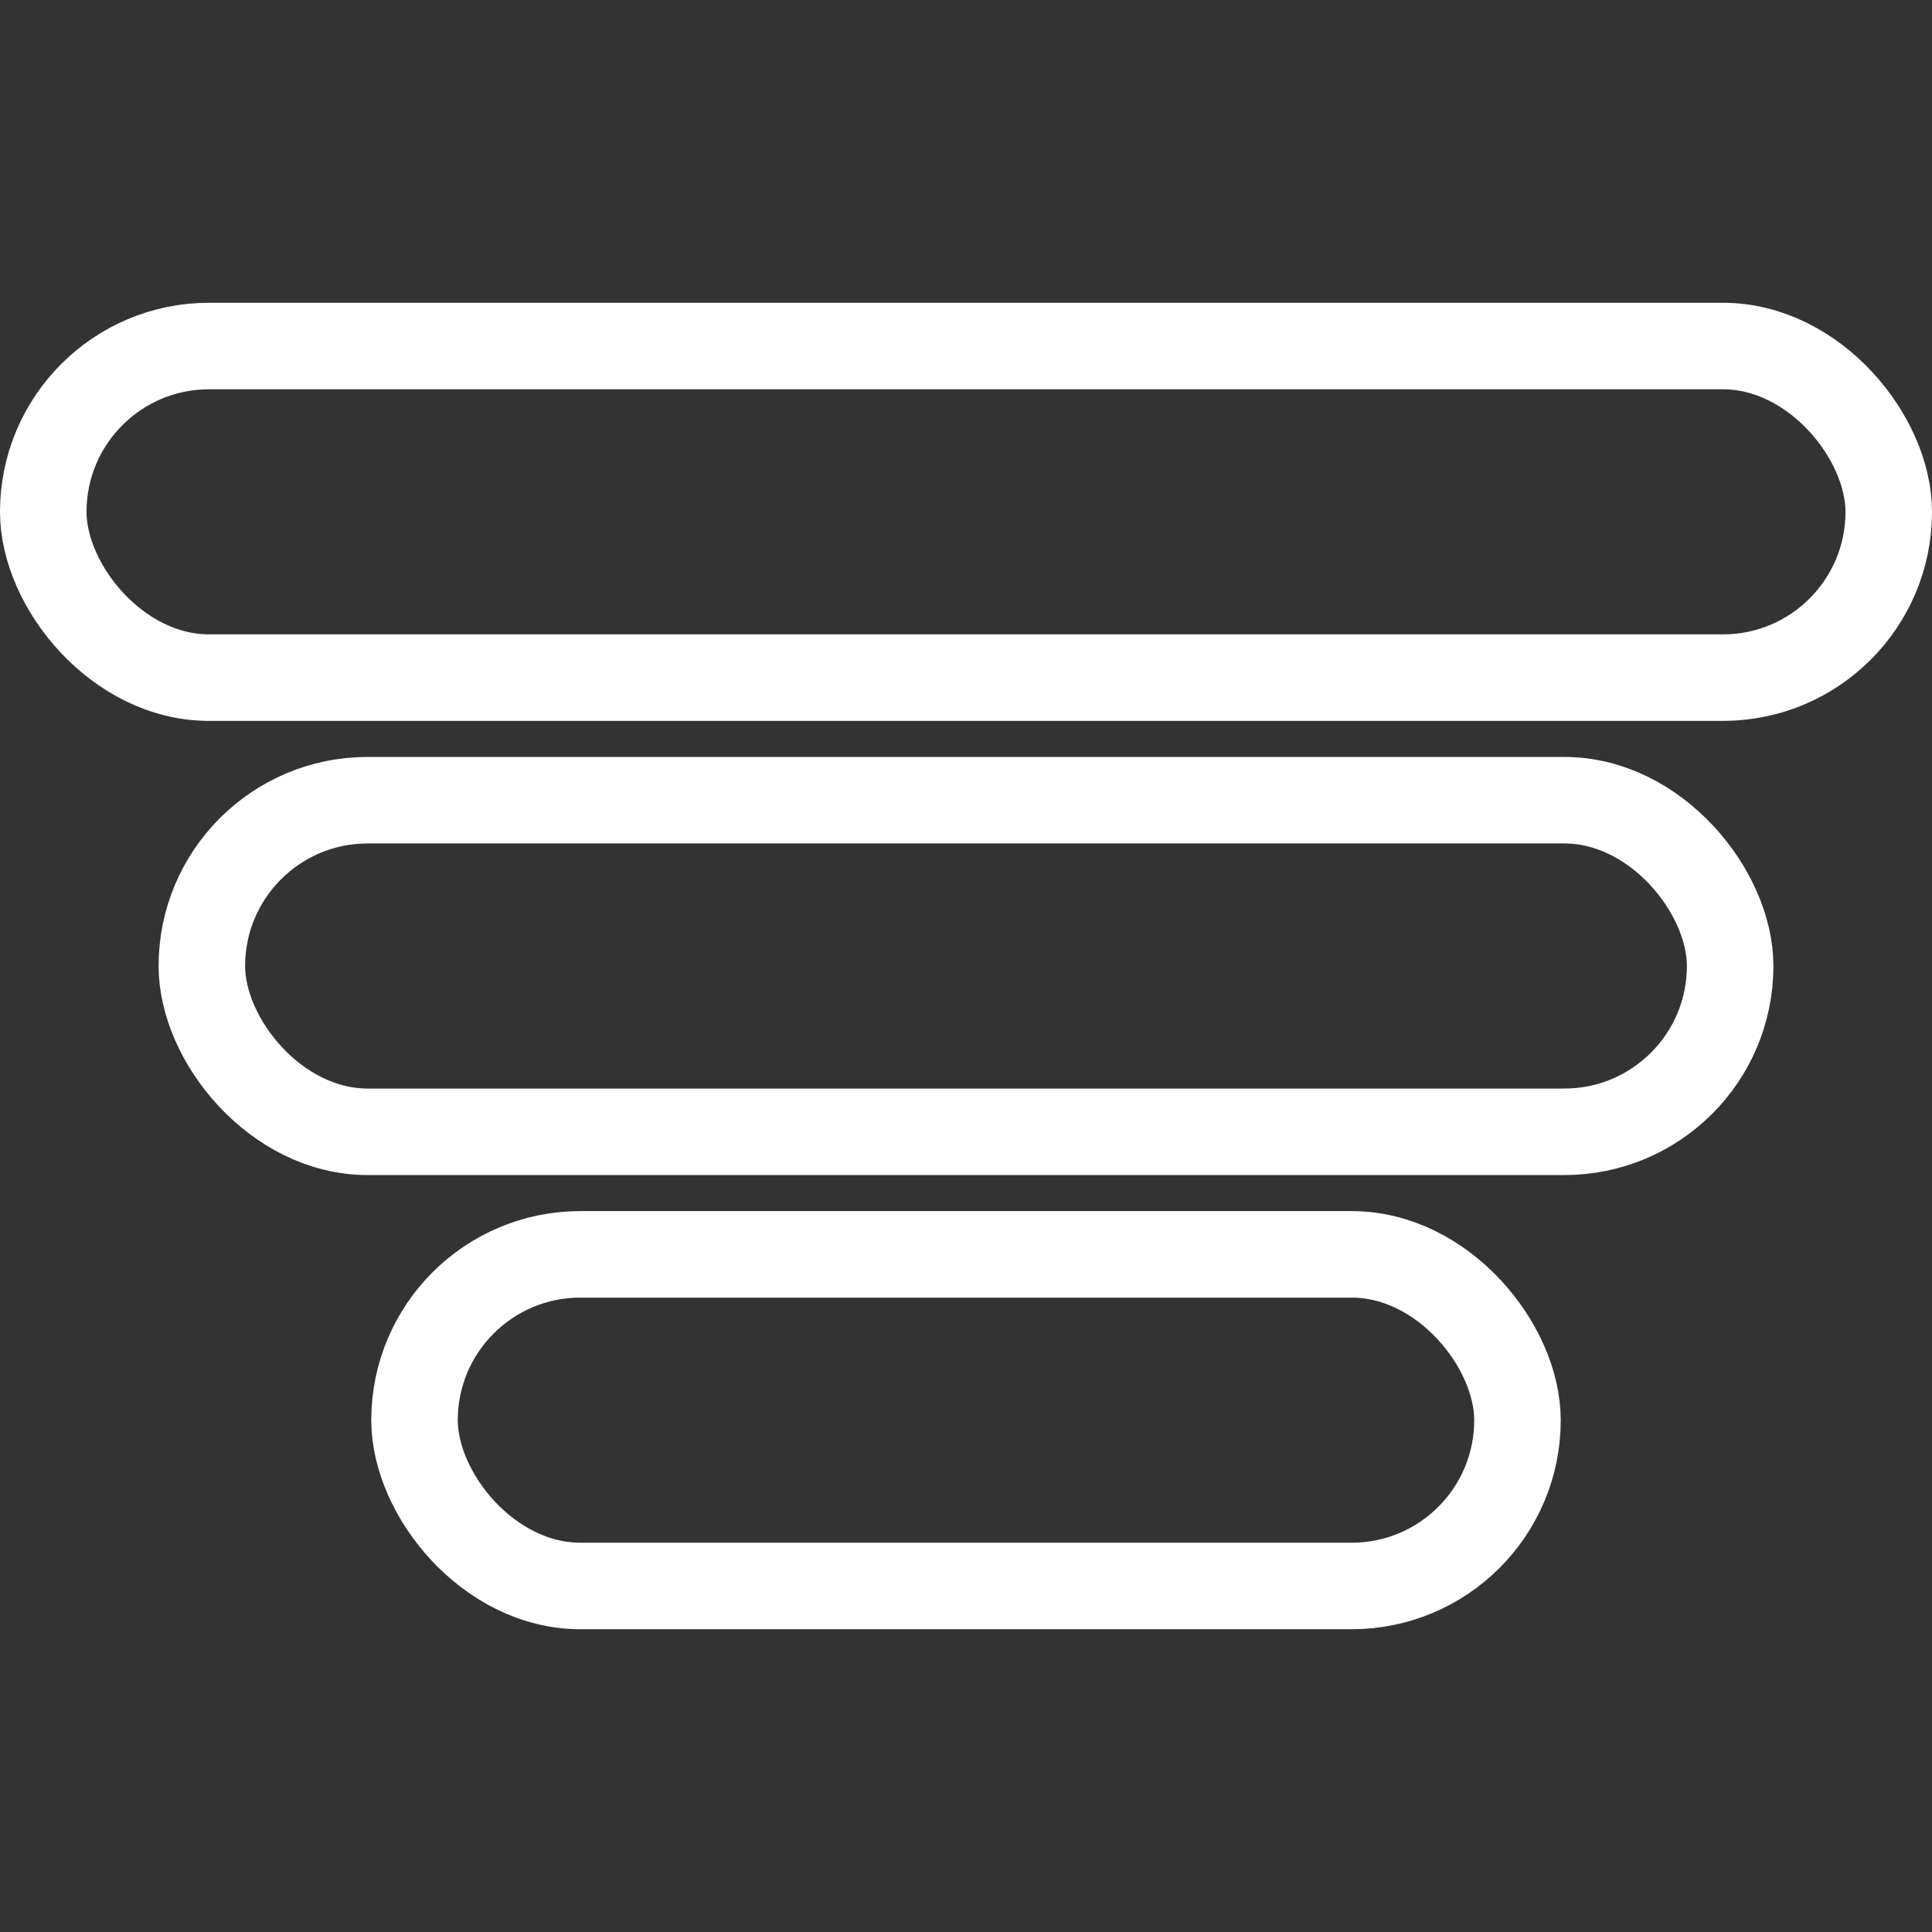
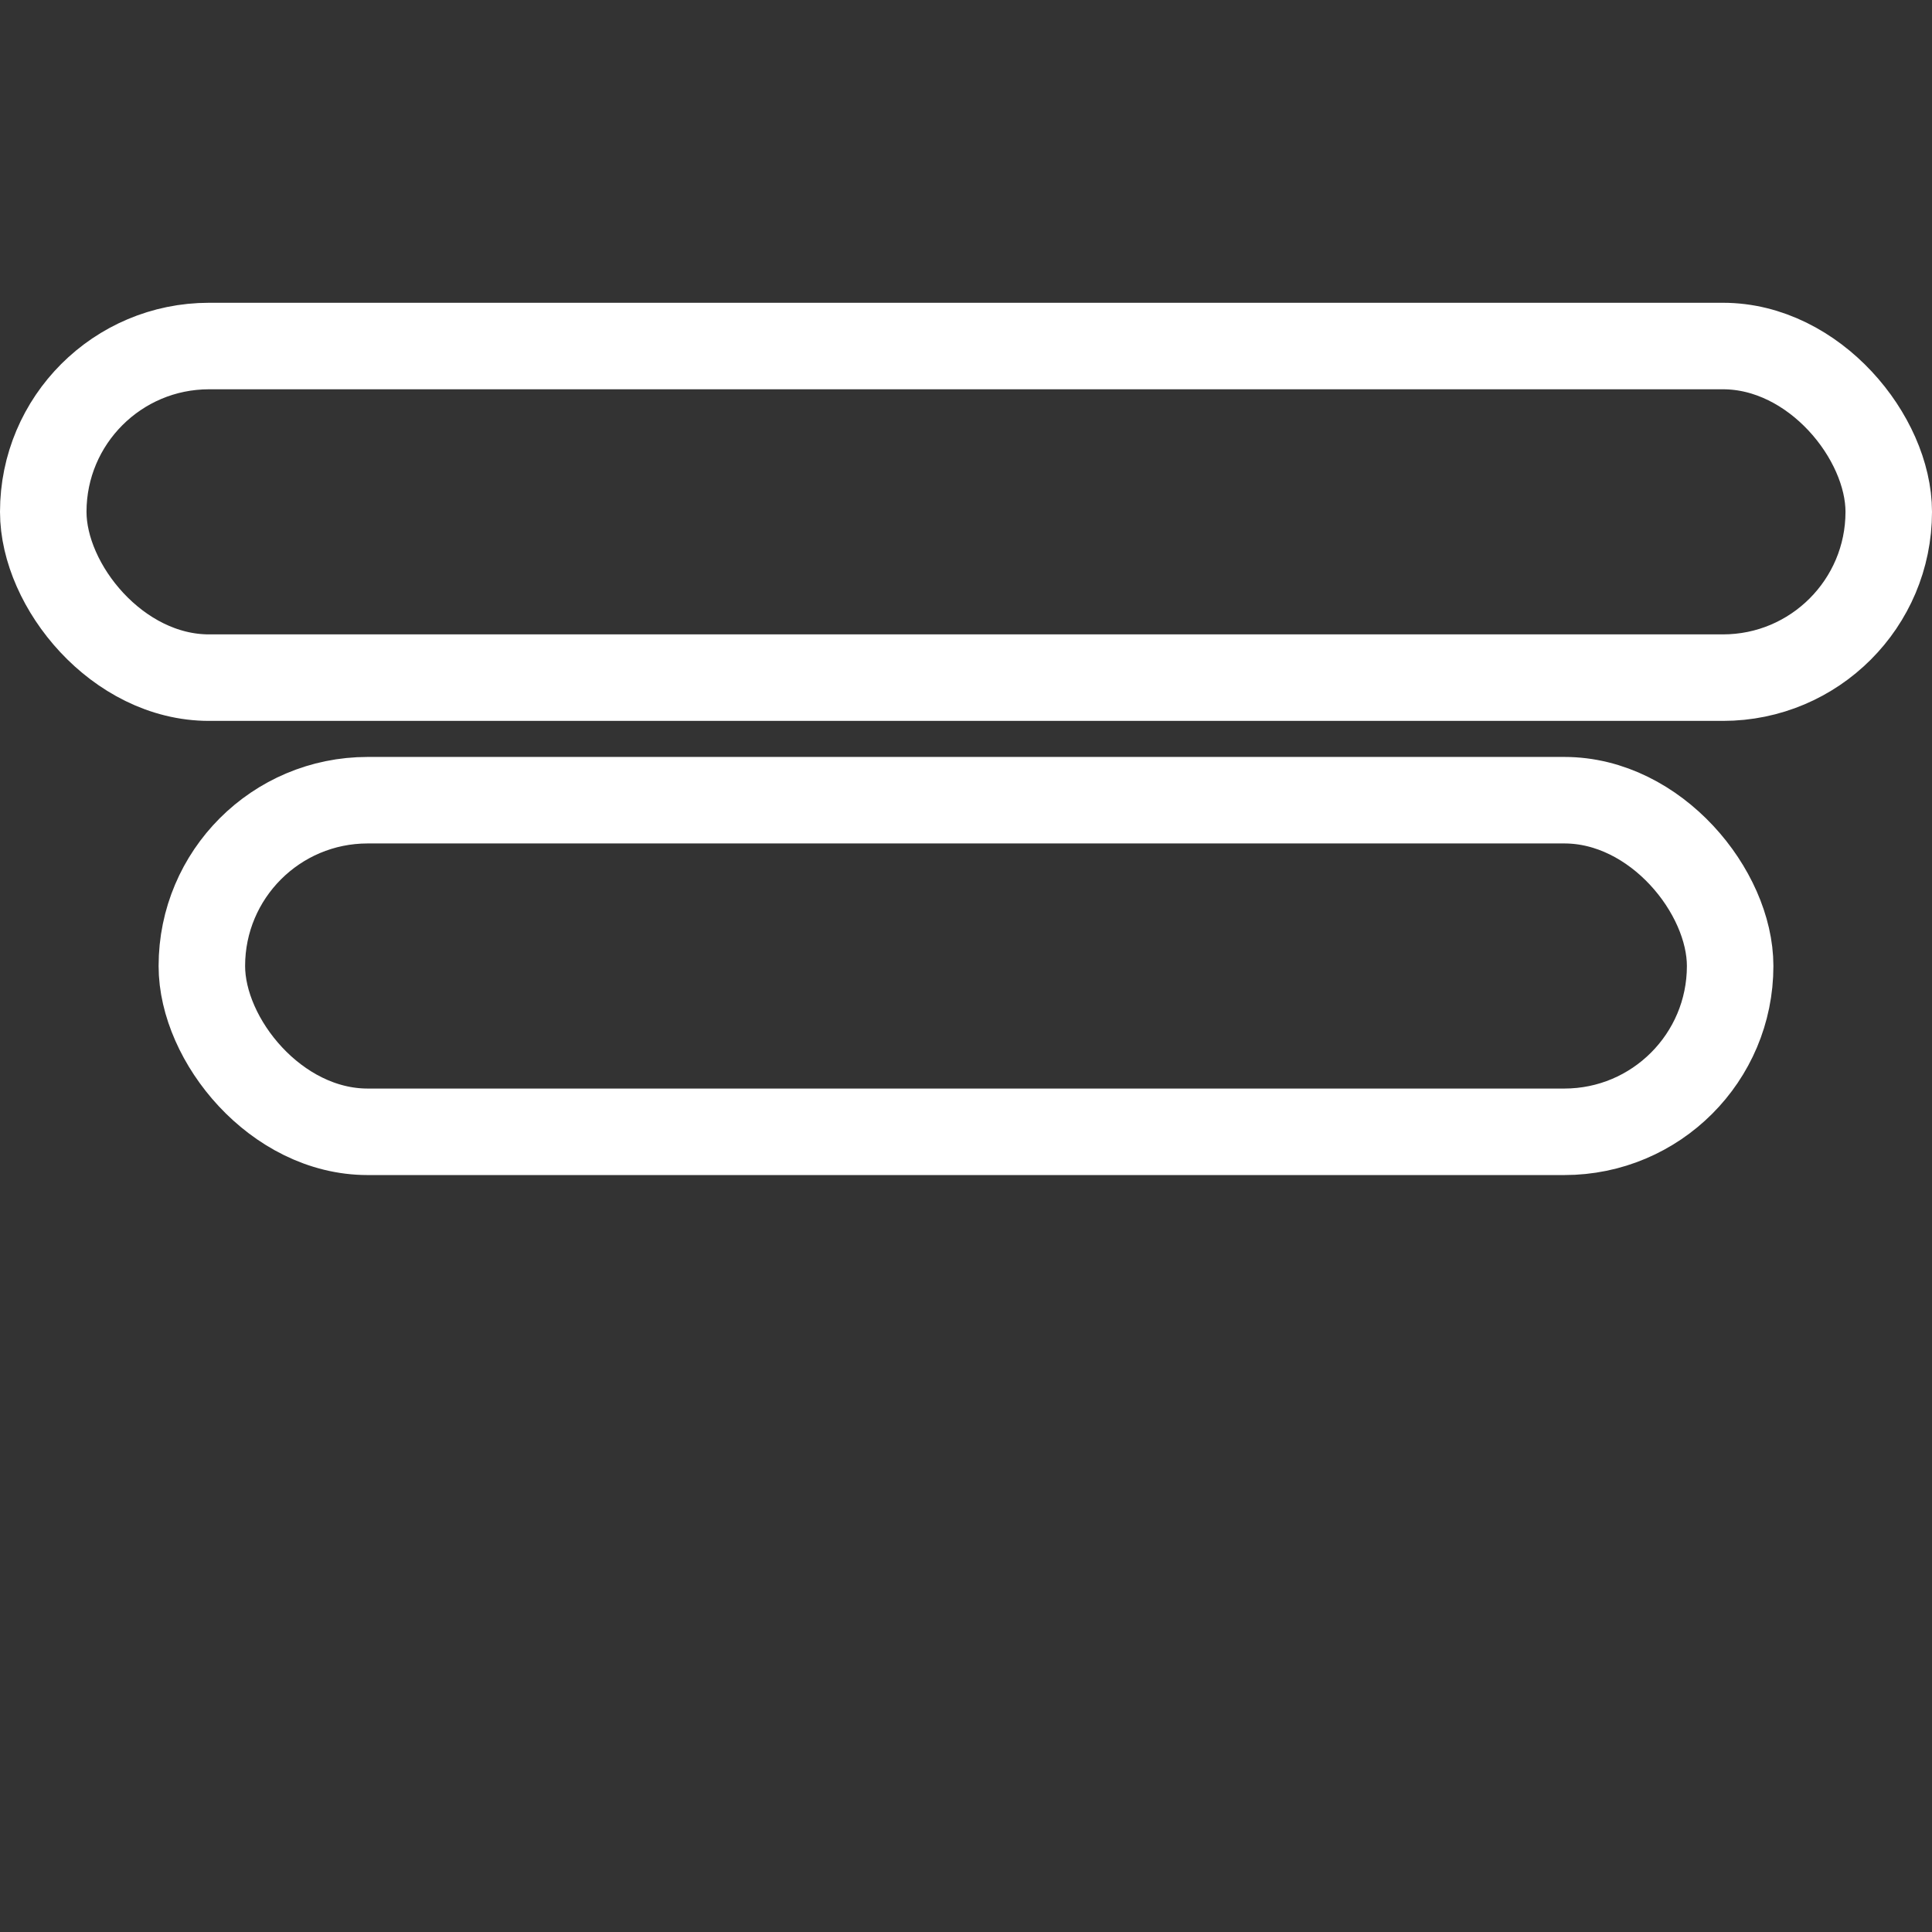
<svg xmlns="http://www.w3.org/2000/svg" fill="none" viewBox="0 0 268 268" height="268" width="268">
  <rect x="0" y="0" width="268" height="268" fill="#333333" stroke="none" />
  <rect stroke-width="12" stroke="white" rx="23" height="46" width="256" y="48" x="6" />
  <rect stroke-width="12" stroke="white" rx="23" height="46" width="212" y="111" x="28" />
-   <rect stroke-width="12" stroke="white" rx="23" height="46" width="153" y="174" x="57.5" />
</svg>